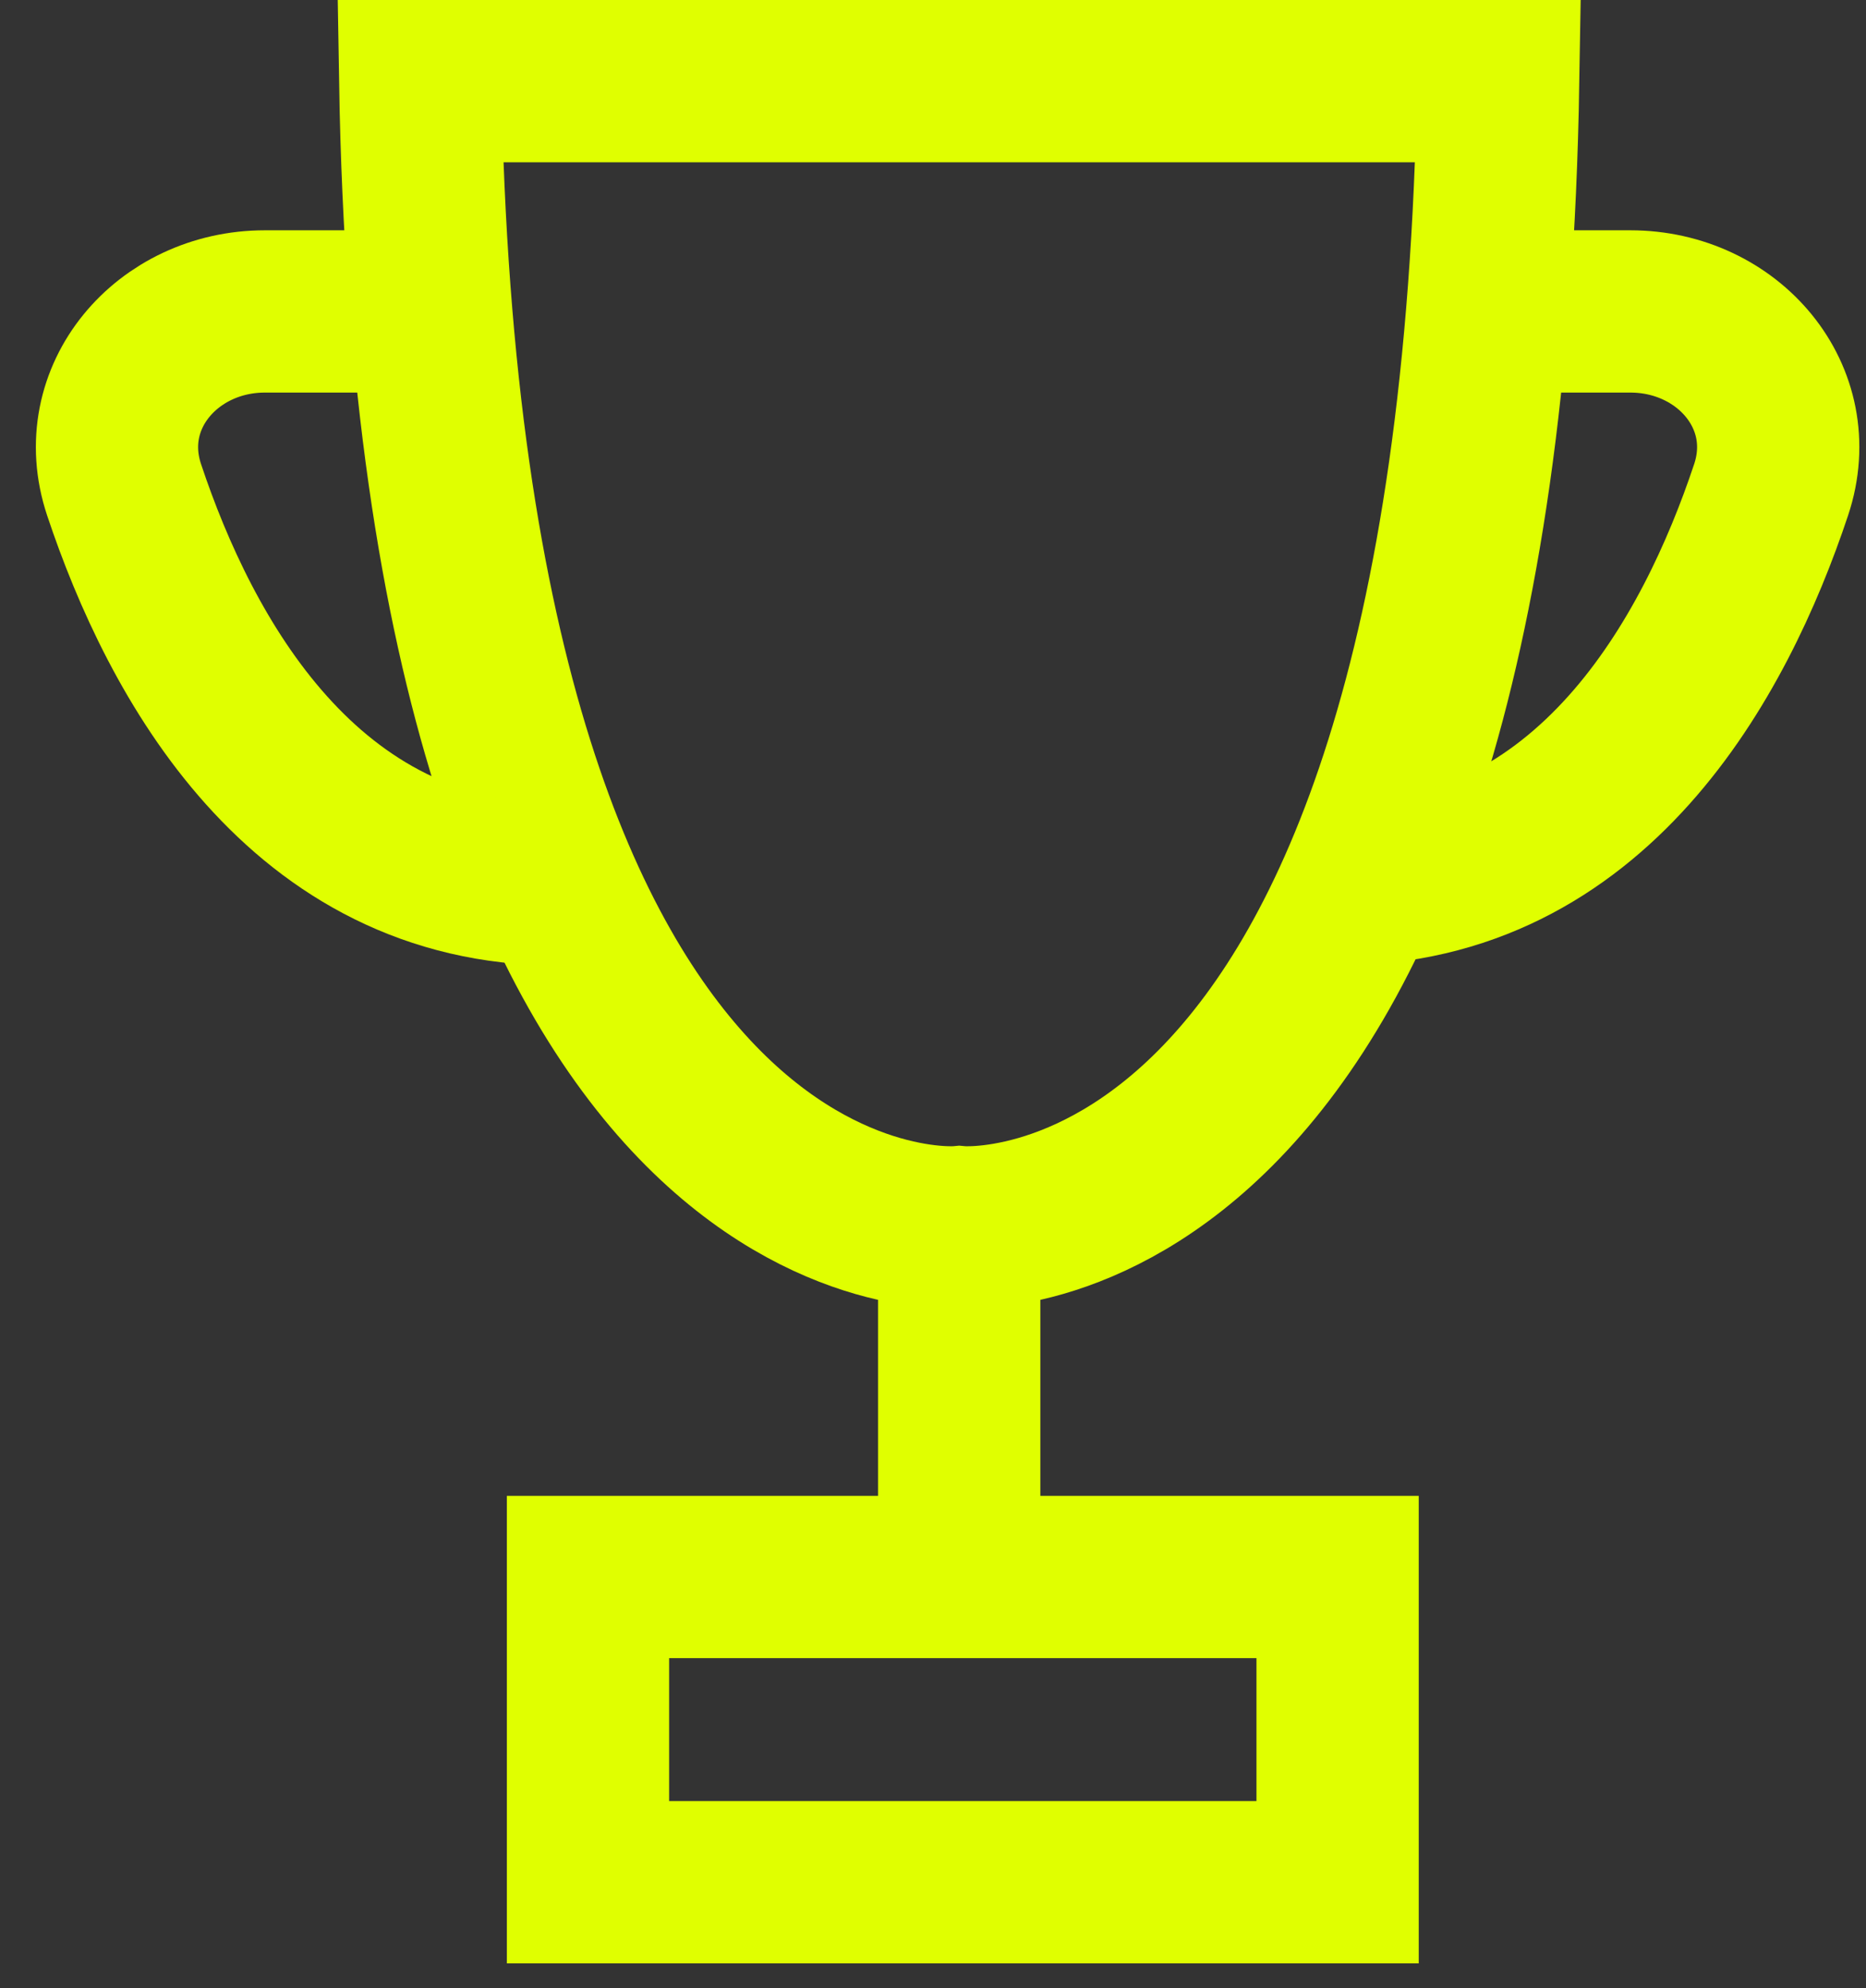
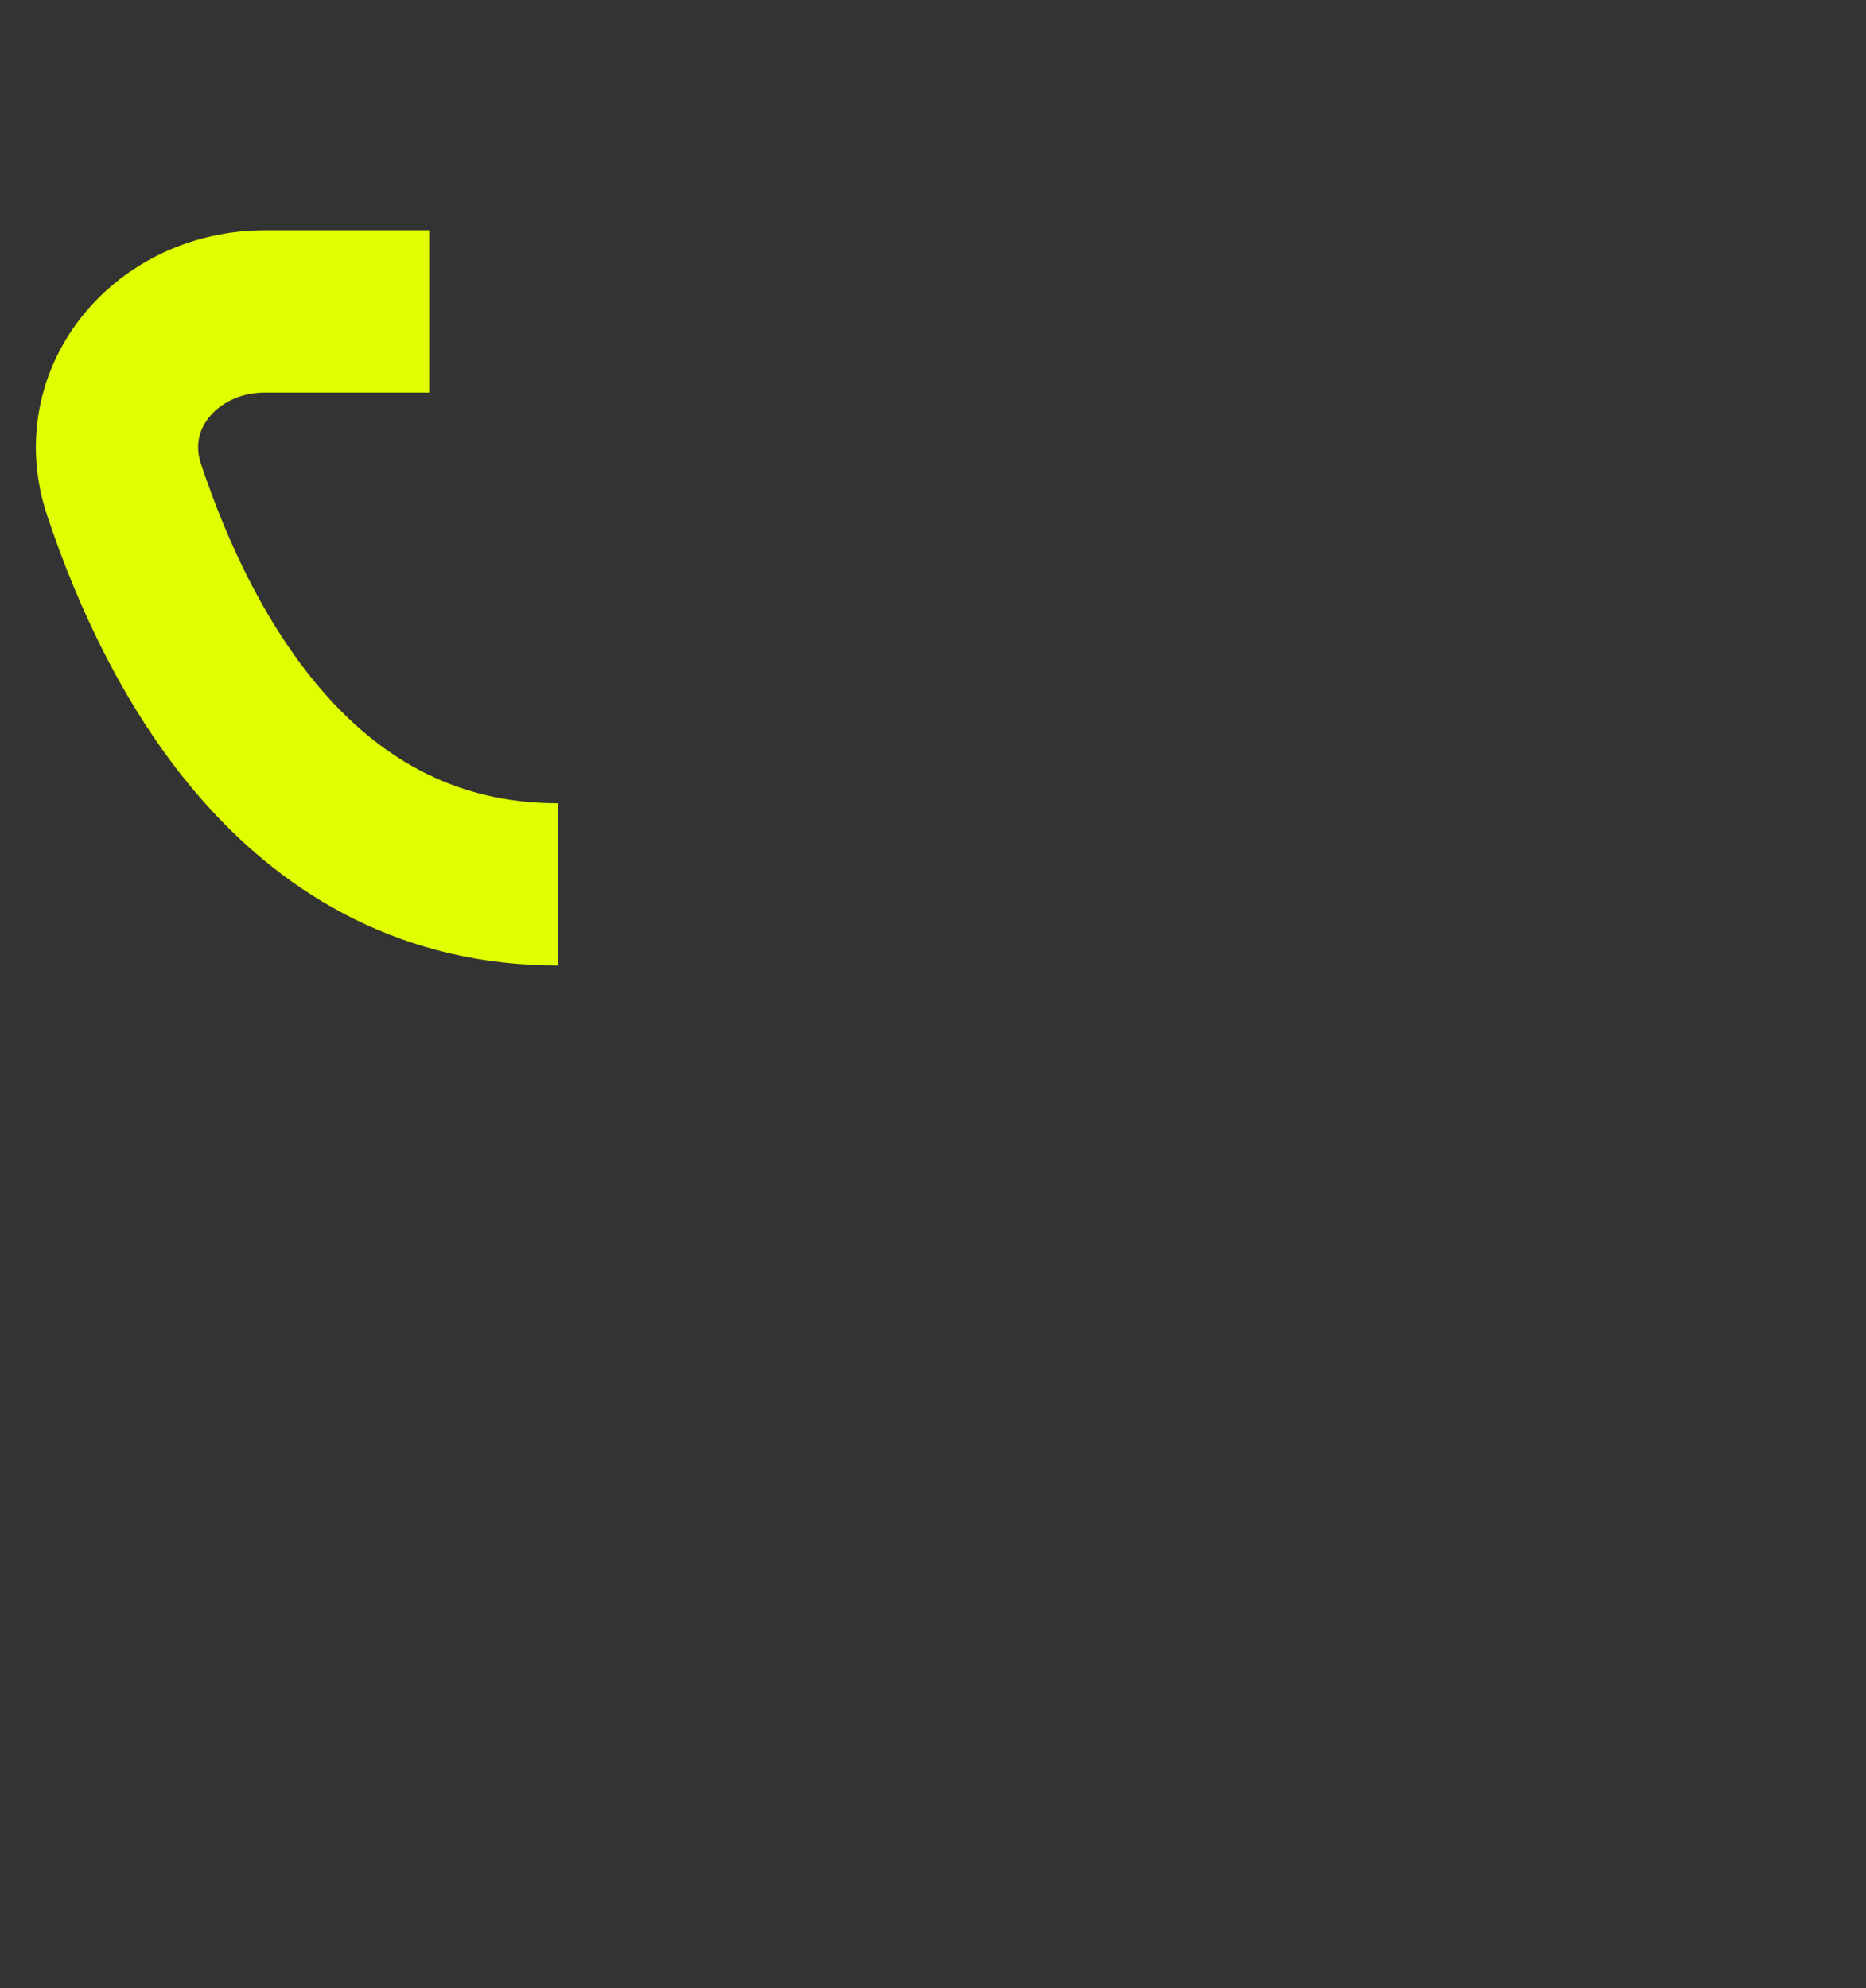
<svg xmlns="http://www.w3.org/2000/svg" width="46" height="49" viewBox="0 0 46 49" fill="none">
  <rect x="0" y="0" width="46" height="49" fill="#333333" stroke="none" />
-   <path d="M23.646 2H10.359C10.843 31.434 23.646 30.246 23.646 30.246C23.646 30.246 36.449 31.434 36.933 2H23.646Z" stroke="#E0FF00" stroke-width="4" stroke-miterlimit="10" />
-   <path d="M23.646 30.246V38.869" stroke="#E0FF00" stroke-width="4" stroke-miterlimit="10" />
-   <path d="M32.974 38.869H14.495V46.392H32.974V38.869Z" stroke="#E0FF00" stroke-width="4" stroke-miterlimit="10" />
  <path d="M10.579 7.676H6.529C4.124 7.676 2.298 9.79 3.059 12.072C4.442 16.217 7.469 21.798 13.747 21.798" stroke="#E0FF00" stroke-width="4" stroke-miterlimit="10" />
-   <path d="M36.141 7.676H40.191C42.597 7.676 44.422 9.79 43.661 12.072C42.279 16.217 39.252 21.798 32.974 21.798" stroke="#E0FF00" stroke-width="4" stroke-miterlimit="10" />
</svg>